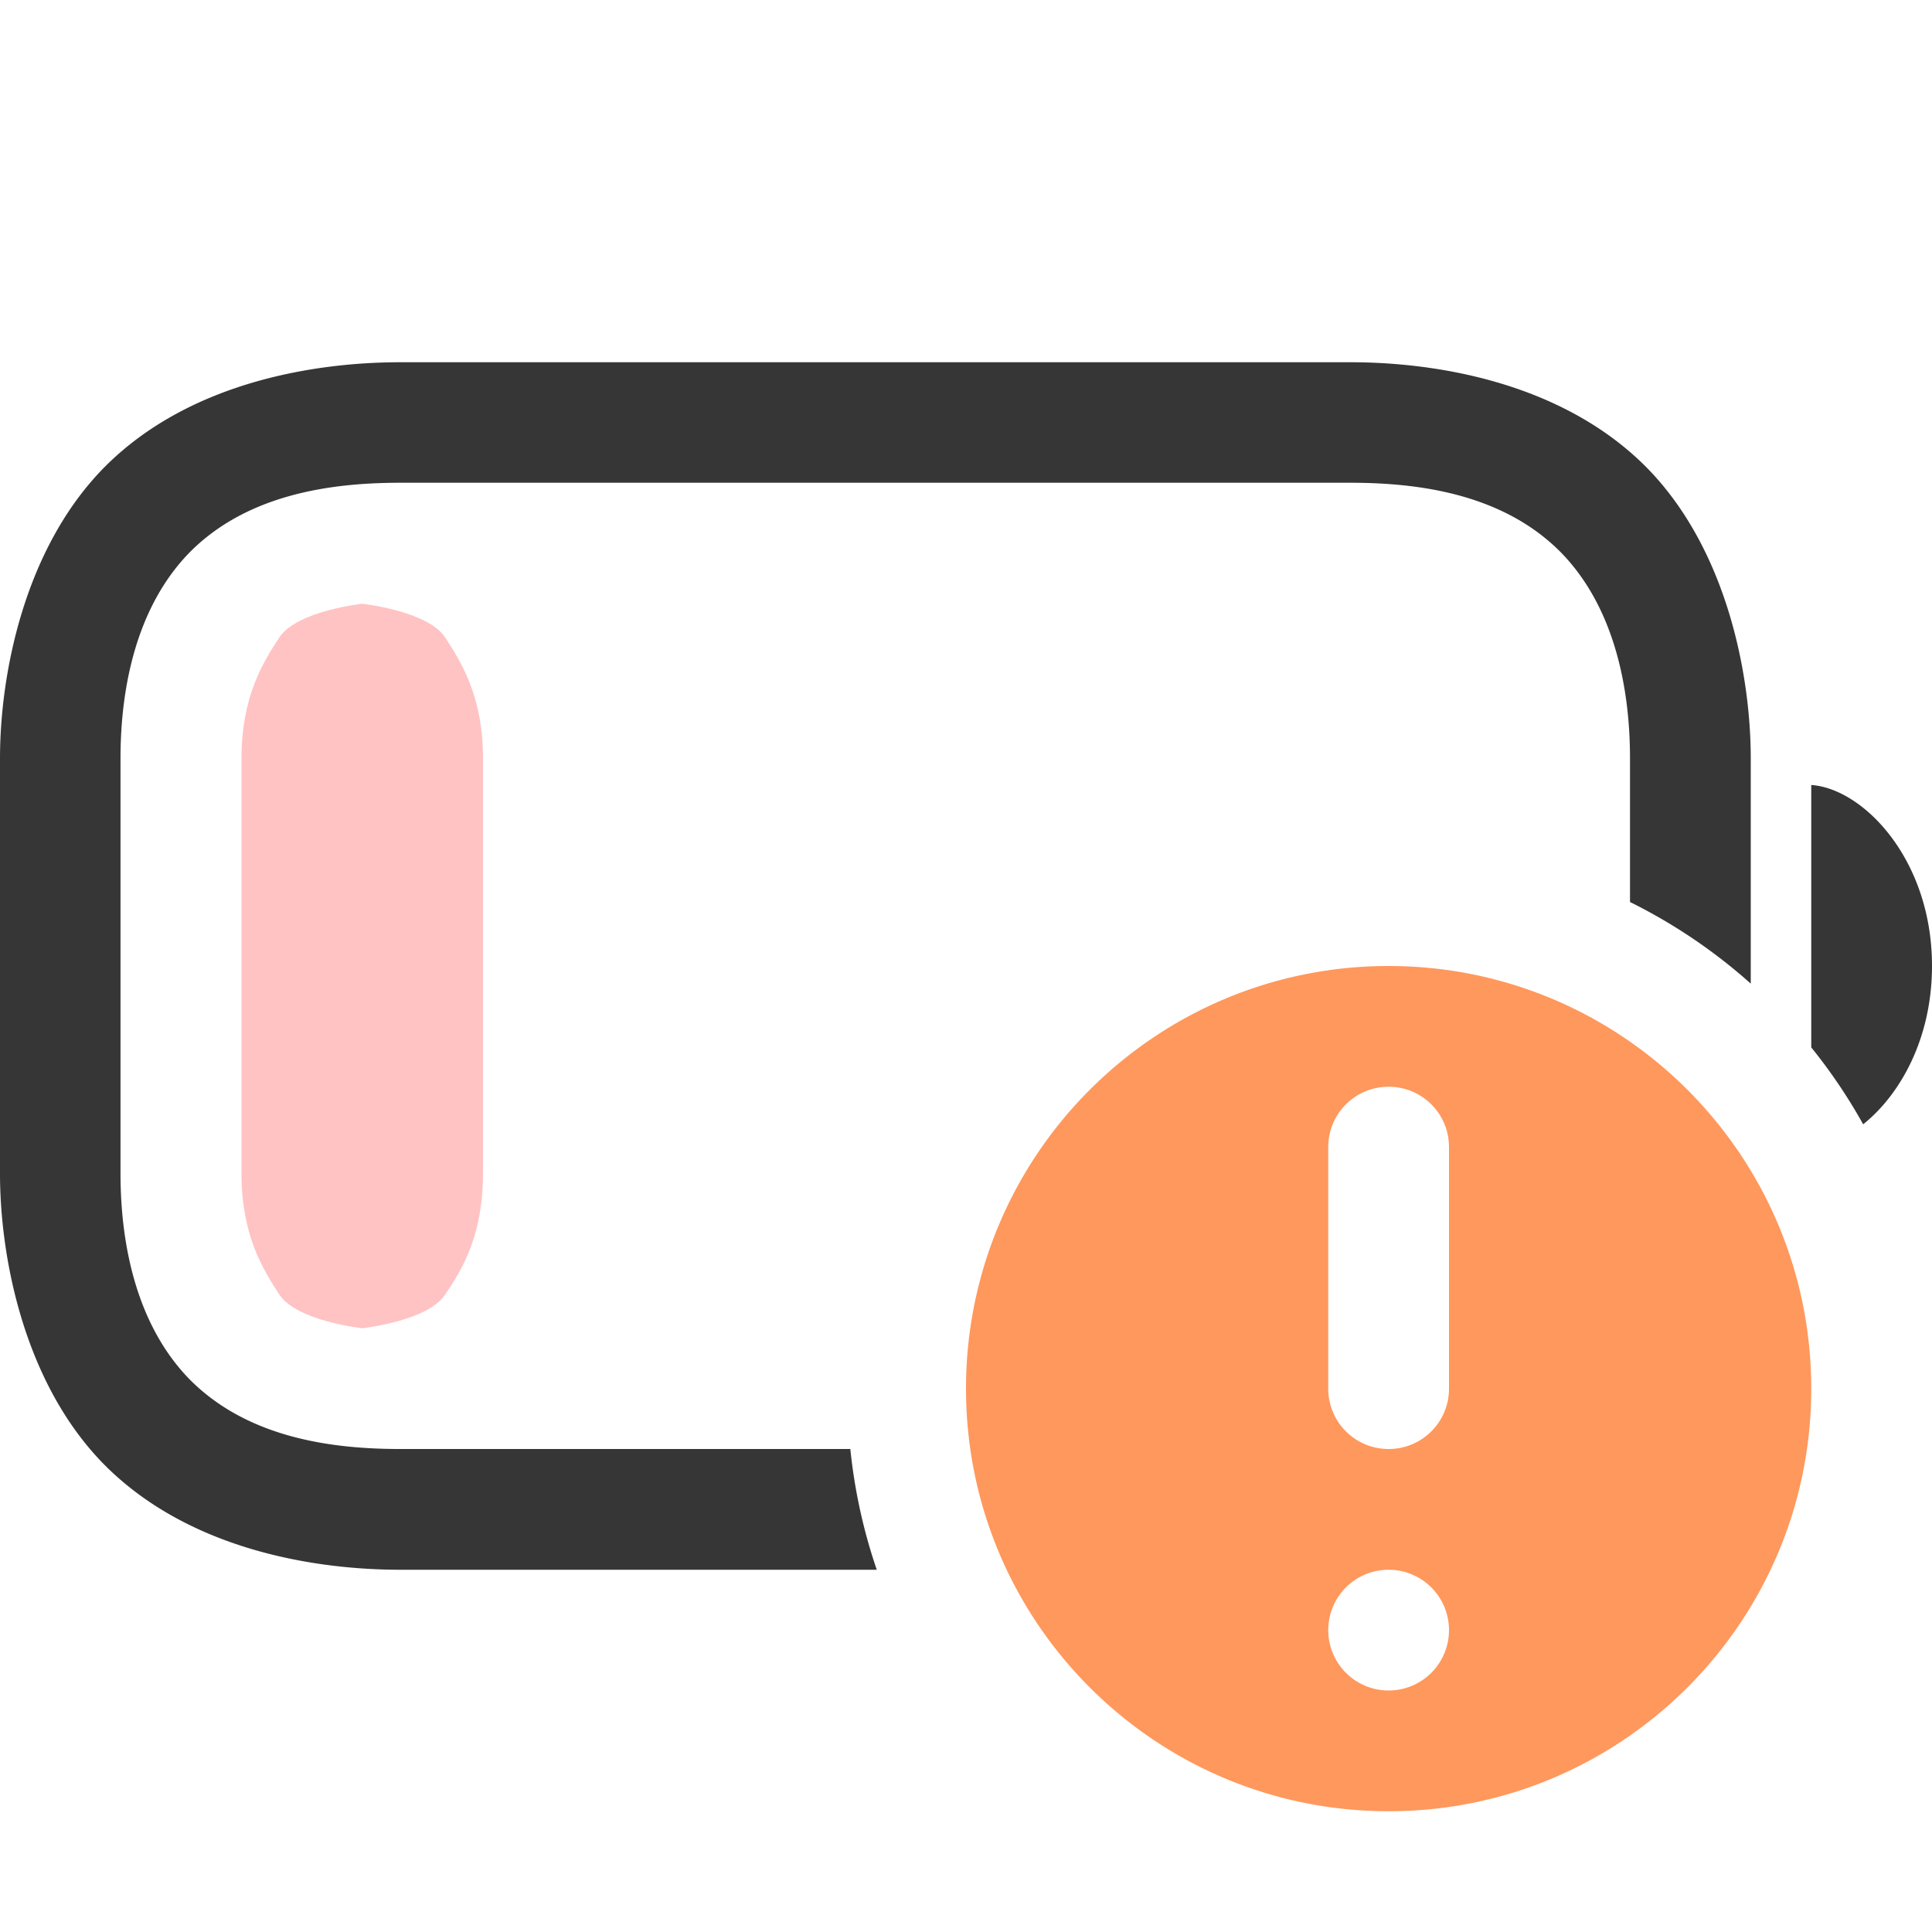
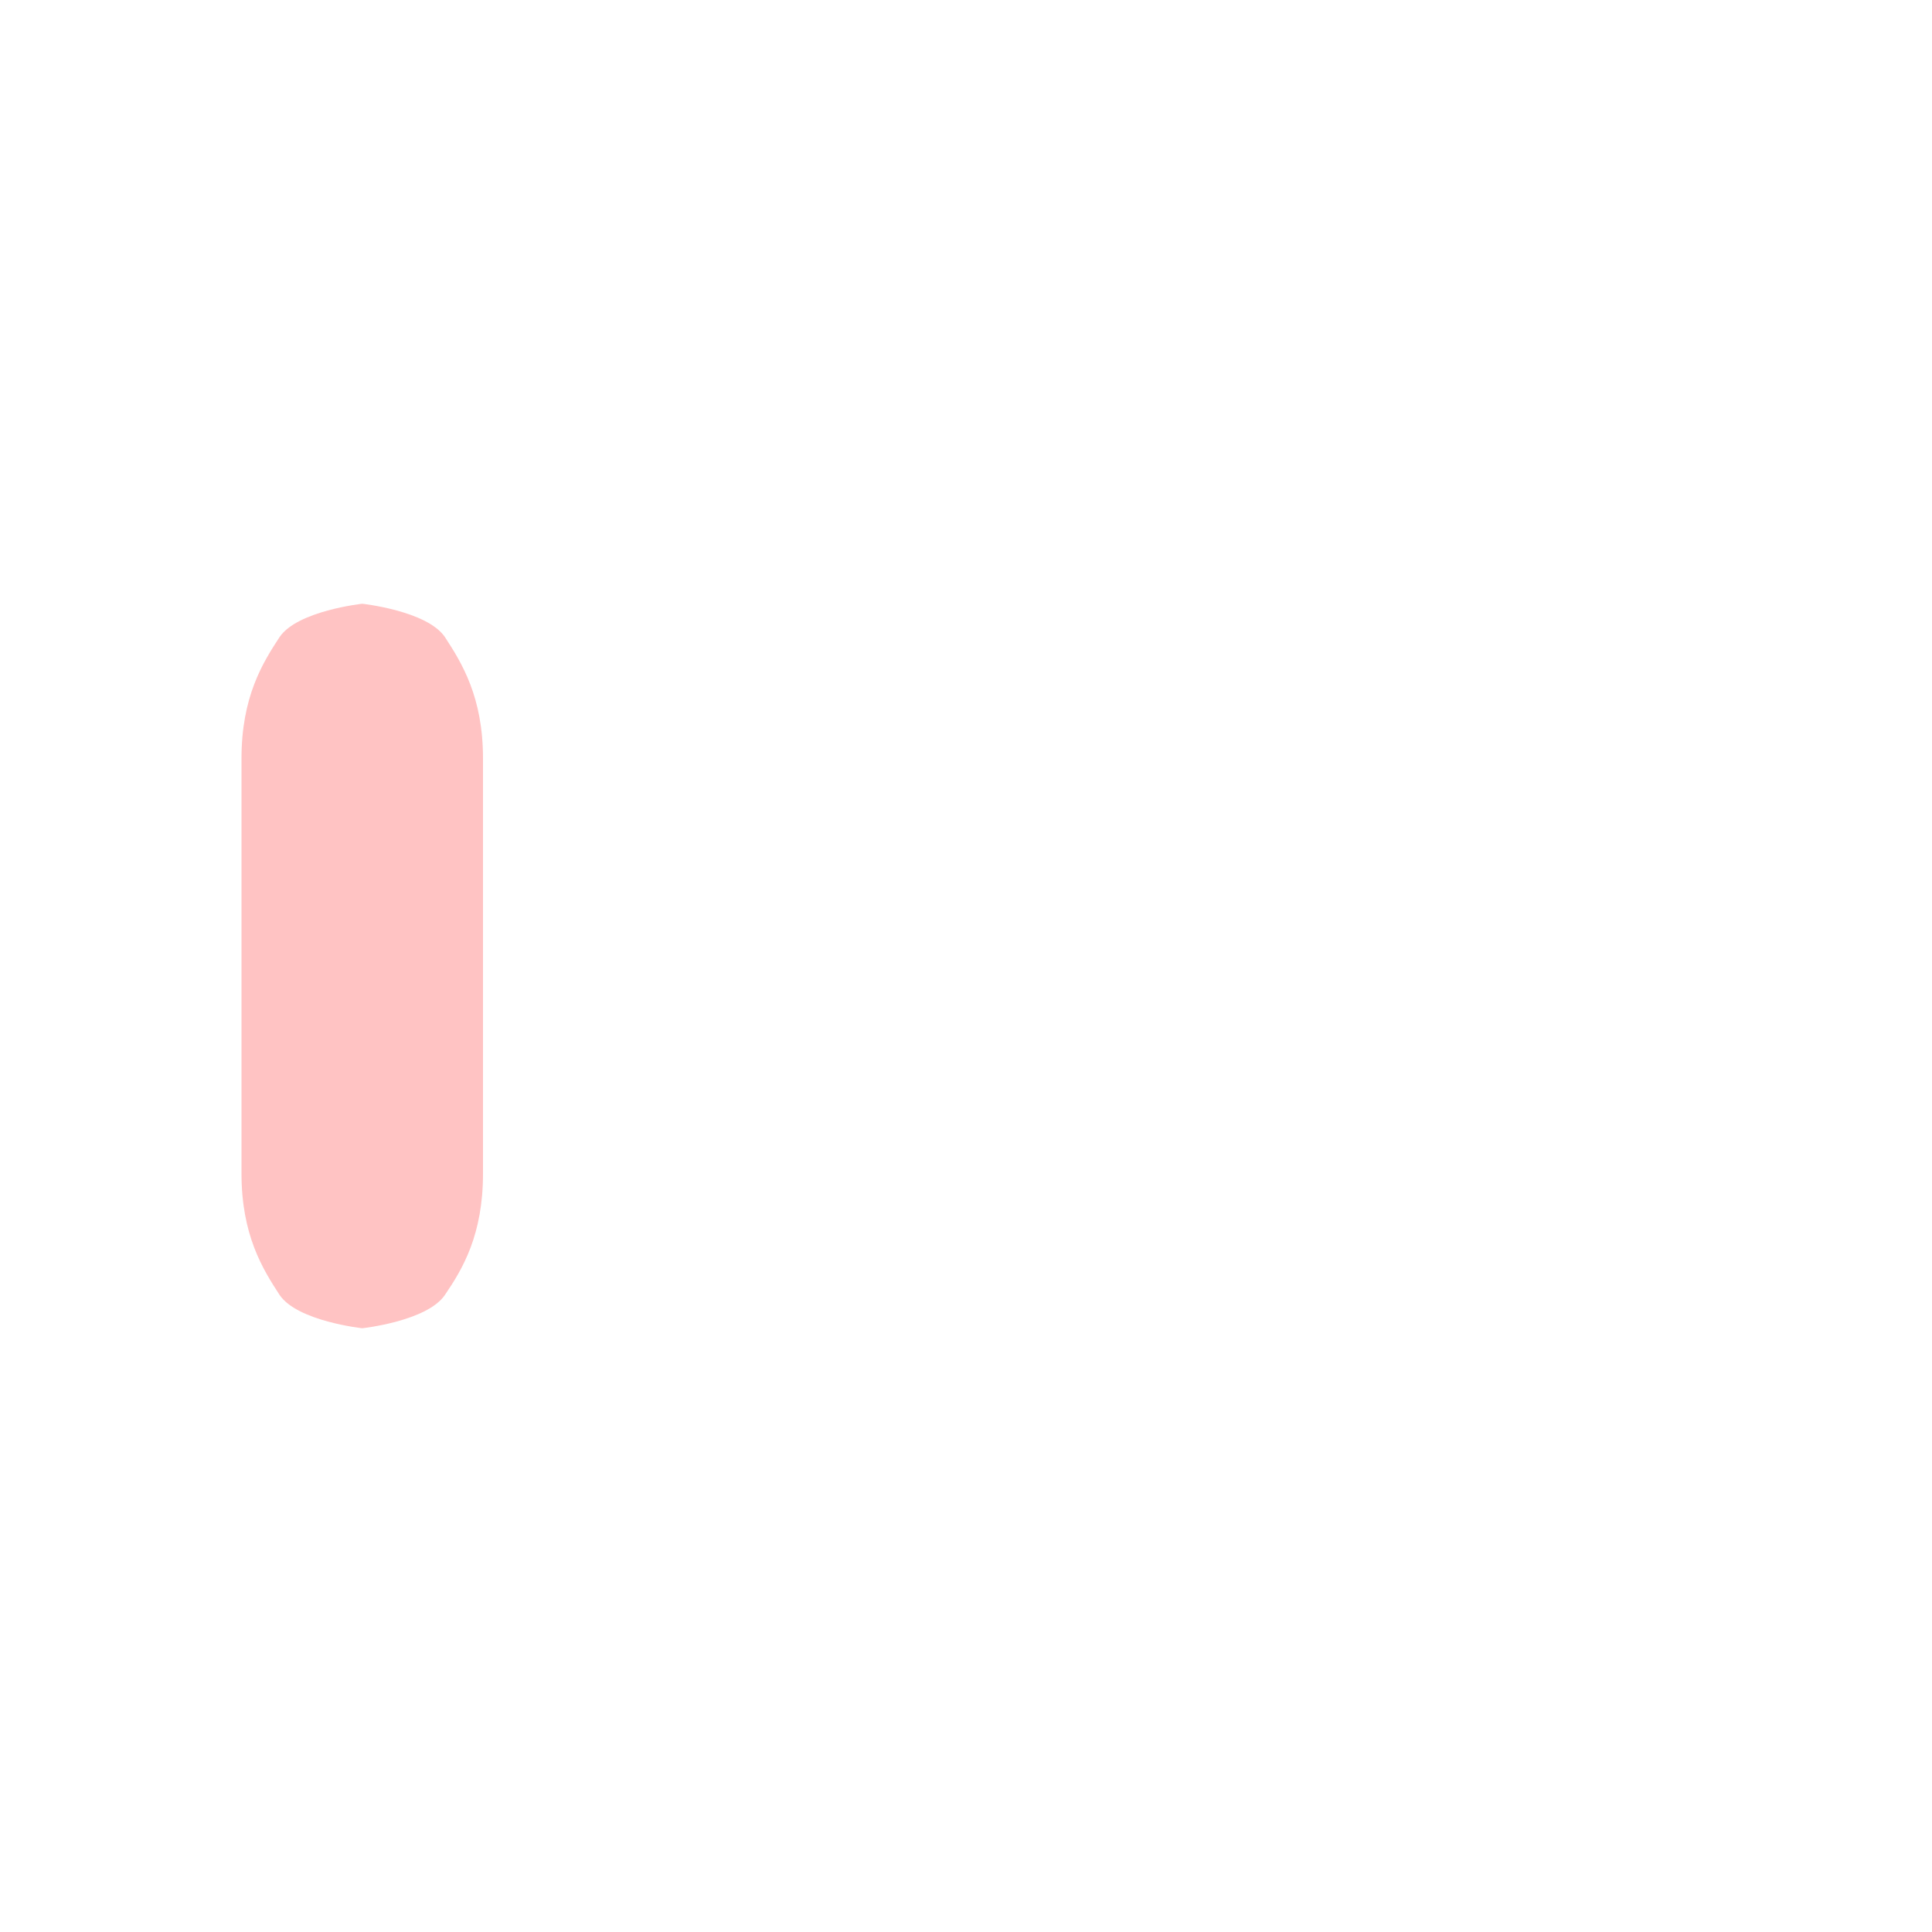
<svg xmlns="http://www.w3.org/2000/svg" width="16" height="16" version="1.1">
-   <path d="m3.312 3c-0.666 0-1.713 0.148-2.426 0.848l-0.023 0.023c-0.661 0.671-0.863 1.709-0.863 2.41v3.438c0 0.701 0.202 1.74 0.863 2.41l0.023 0.023c0.713 0.699 1.76 0.848 2.426 0.848h3.949a4.5 4.5 0 0 1-0.219-1h-3.731c-0.591 0-1.257-0.102-1.725-0.561l-0.012-0.012c-0.437-0.444-0.576-1.105-0.576-1.709v-3.438c0-0.604 0.139-1.265 0.576-1.709l0.012-0.012c0.467-0.458 1.133-0.561 1.725-0.561h7.875c0.591 0 1.258 0.102 1.725 0.561l0.012 0.012c0.437 0.444 0.576 1.105 0.576 1.709v1.19a4.5 4.5 0 0 1 1 0.676v-1.865c0-0.701-0.202-1.74-0.863-2.41l-0.023-0.023c-0.713-0.699-1.76-0.848-2.426-0.848h-7.875zm11.688 3.5v2.174a4.5 4.5 0 0 1 0.43 0.637c0.305-0.244 0.57-0.708 0.57-1.312 0-0.882-0.57-1.469-1-1.498z" fill="#363636" style="-inkscape-stroke:none" />
-   <path class="warning" d="m11.5 8c-1.933 0-3.5 1.567-3.5 3.5s1.567 3.5 3.5 3.5 3.5-1.567 3.5-3.5-1.567-3.5-3.5-3.5zm0 1c0.277 0 0.5 0.223 0.5 0.5v2c0 0.277-0.223 0.5-0.5 0.5s-0.5-0.223-0.5-0.5v-2c0-0.277 0.223-0.5 0.5-0.5zm-0.012 4a0.5 0.5 0 0 1 0.012 0 0.5 0.5 0 0 1 0.5 0.5 0.5 0.5 0 0 1-0.5 0.5 0.5 0.5 0 0 1-0.5-0.5 0.5 0.5 0 0 1 0.488-0.5z" fill="#ff985c" />
  <path class="error" d="m3 11s0.536-0.058 0.684-0.275c0.148-0.217 0.316-0.499 0.316-1.006v-3.438c0-0.507-0.174-0.789-0.316-1.006-0.148-0.217-0.684-0.275-0.684-0.275s-0.536 0.058-0.684 0.275c-0.143 0.217-0.316 0.499-0.316 1.006v3.438c0 0.507 0.174 0.789 0.316 1.006 0.148 0.217 0.684 0.275 0.684 0.275z" fill="#ff5555" opacity=".35" />
</svg>